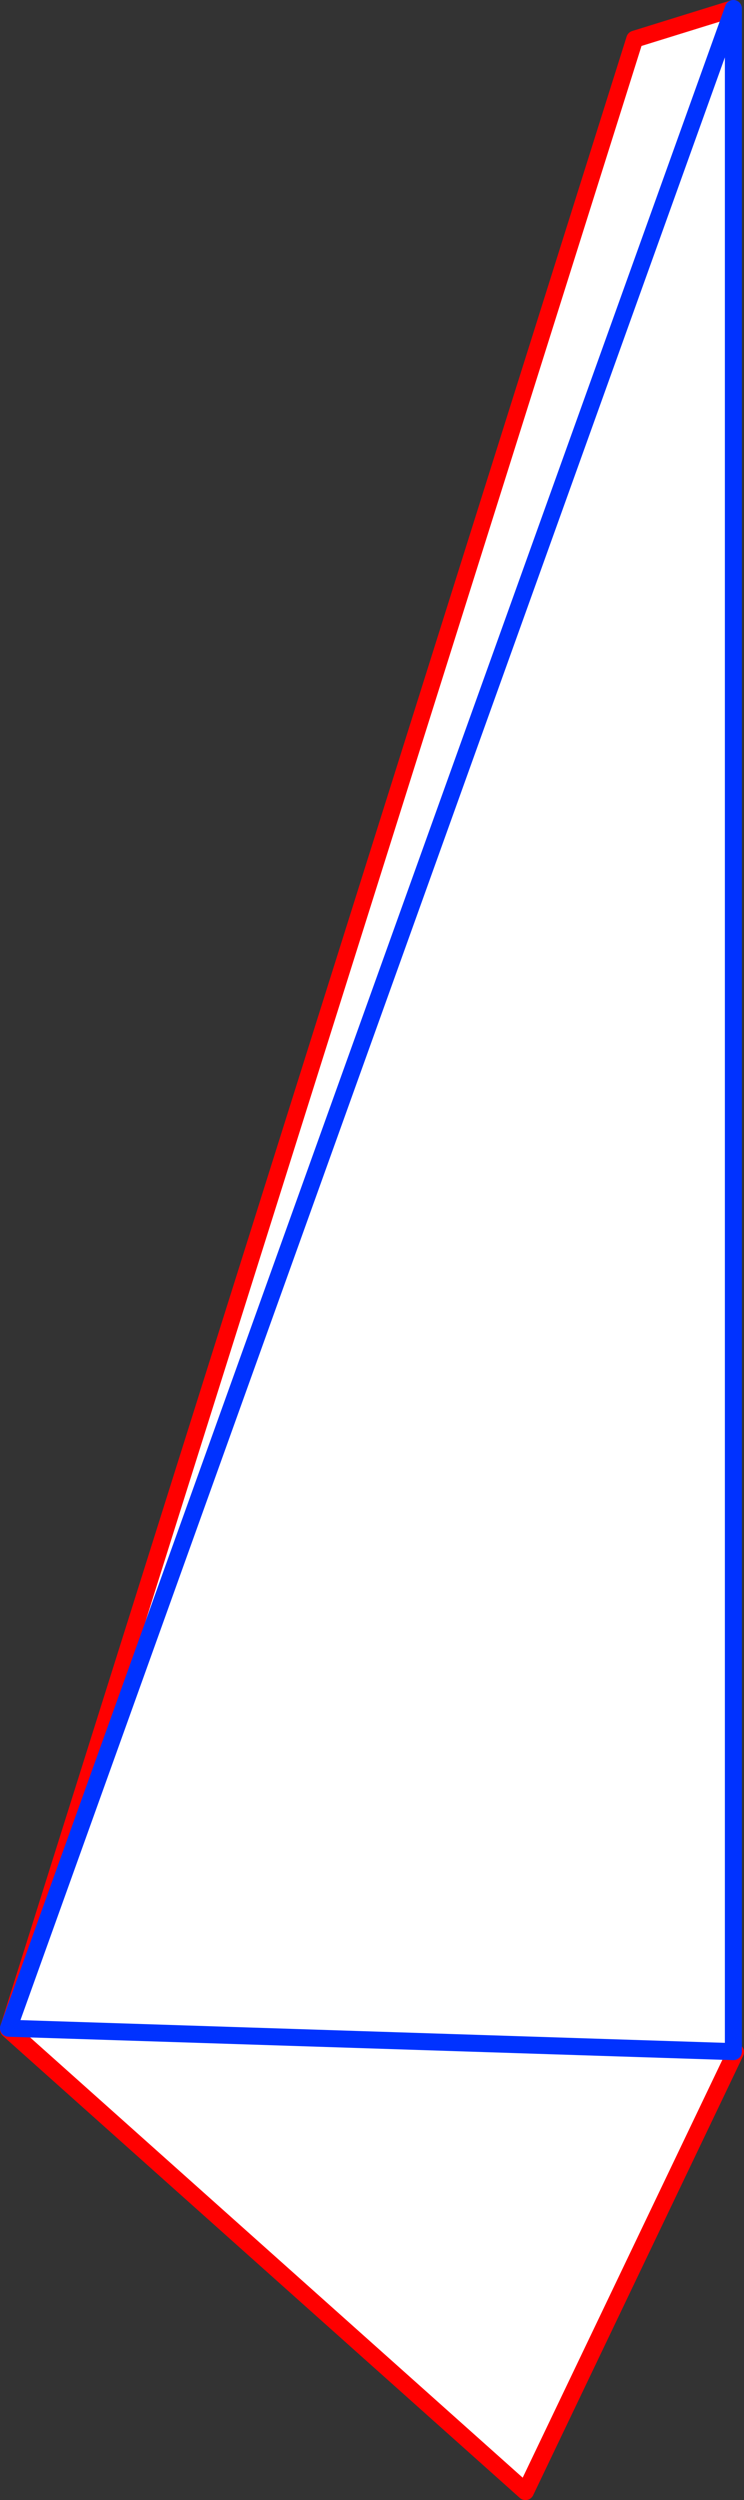
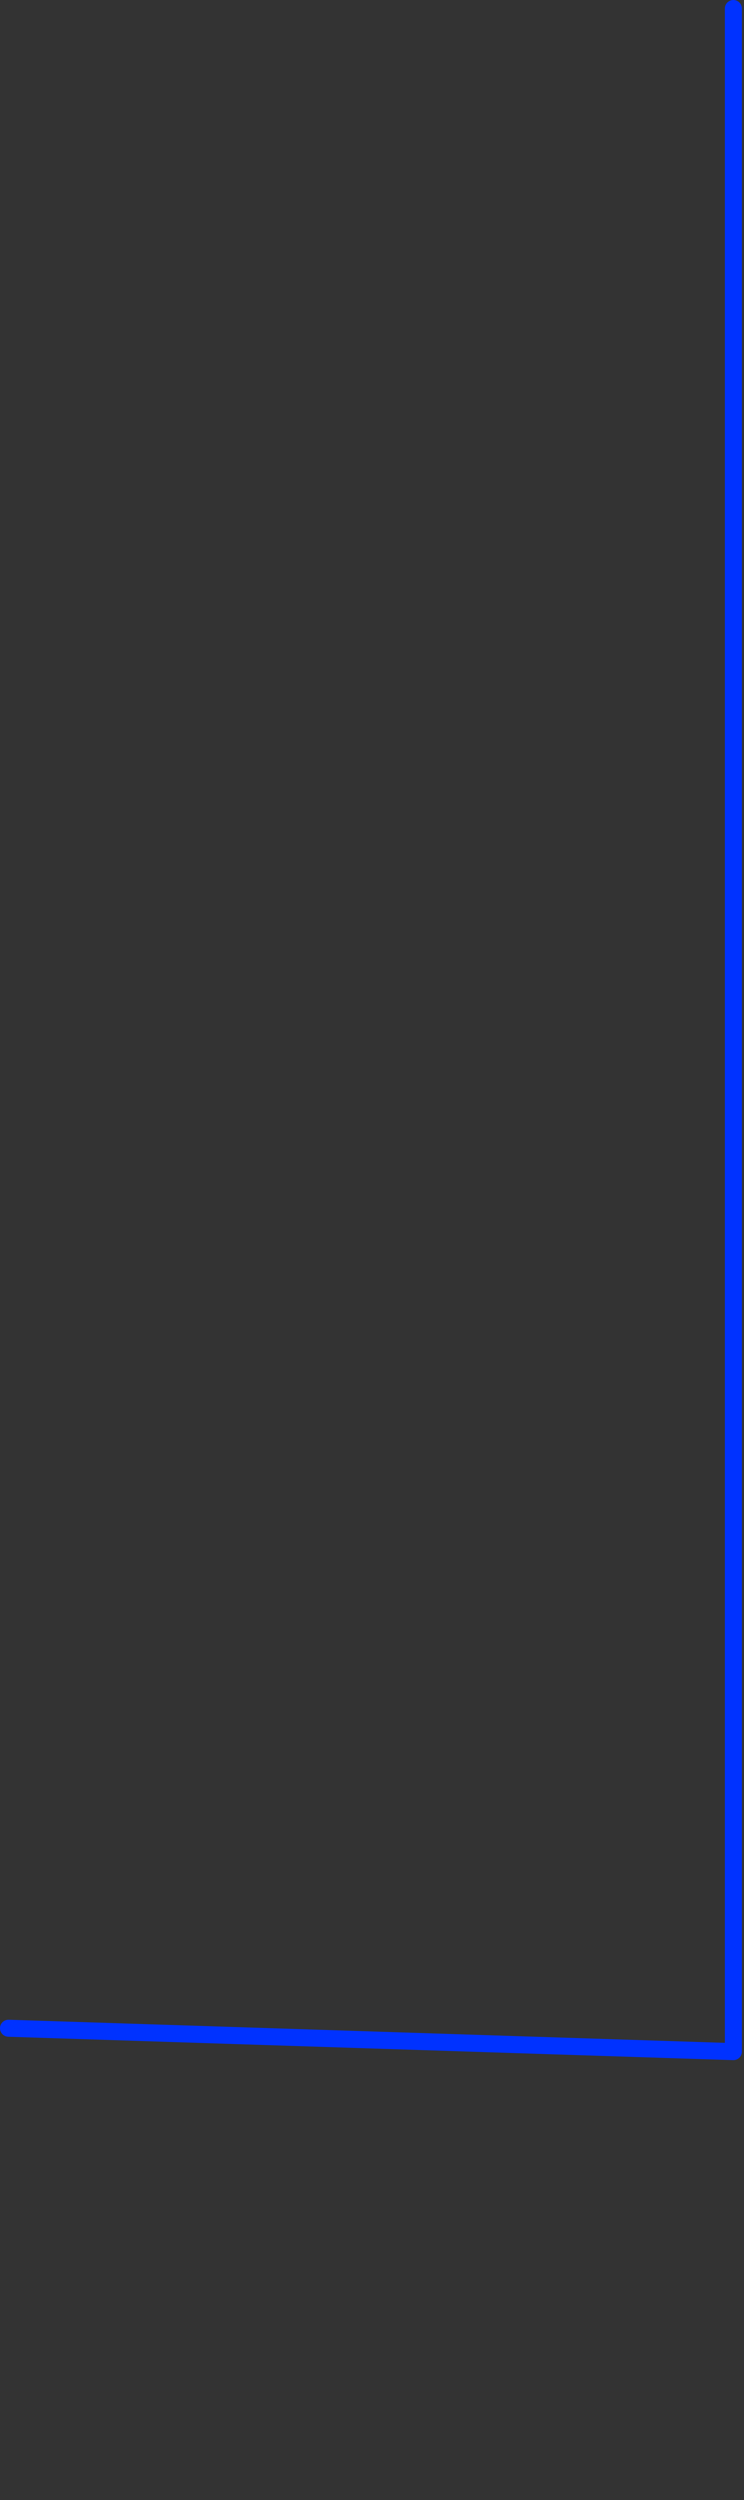
<svg xmlns="http://www.w3.org/2000/svg" height="293.8px" width="87.5px">
  <rect width="100%" height="100%" fill="#333333" stroke="none" />
  <g transform="matrix(1.0, 0.0, 0.0, 1.0, -195.2, -156.0)">
-     <path d="M196.2 394.35 L269.85 160.6 281.45 157.0 281.45 397.1 196.2 394.35 281.45 397.1 281.7 397.15 257.0 448.8 196.2 394.5 196.2 394.35" fill="#ffffff" fill-rule="evenodd" stroke="none" />
-     <path d="M281.45 157.0 L269.85 160.6 196.2 394.35 196.2 394.5 257.0 448.8 281.7 397.15" fill="none" stroke="#ff0000" stroke-linecap="round" stroke-linejoin="round" stroke-width="2.0" />
-     <path d="M196.2 394.35 L281.45 397.1 281.45 157.0 Z" fill="none" stroke="#0032ff" stroke-linecap="round" stroke-linejoin="round" stroke-width="2.0" />
+     <path d="M196.2 394.35 L281.45 397.1 281.45 157.0 " fill="none" stroke="#0032ff" stroke-linecap="round" stroke-linejoin="round" stroke-width="2.0" />
  </g>
</svg>